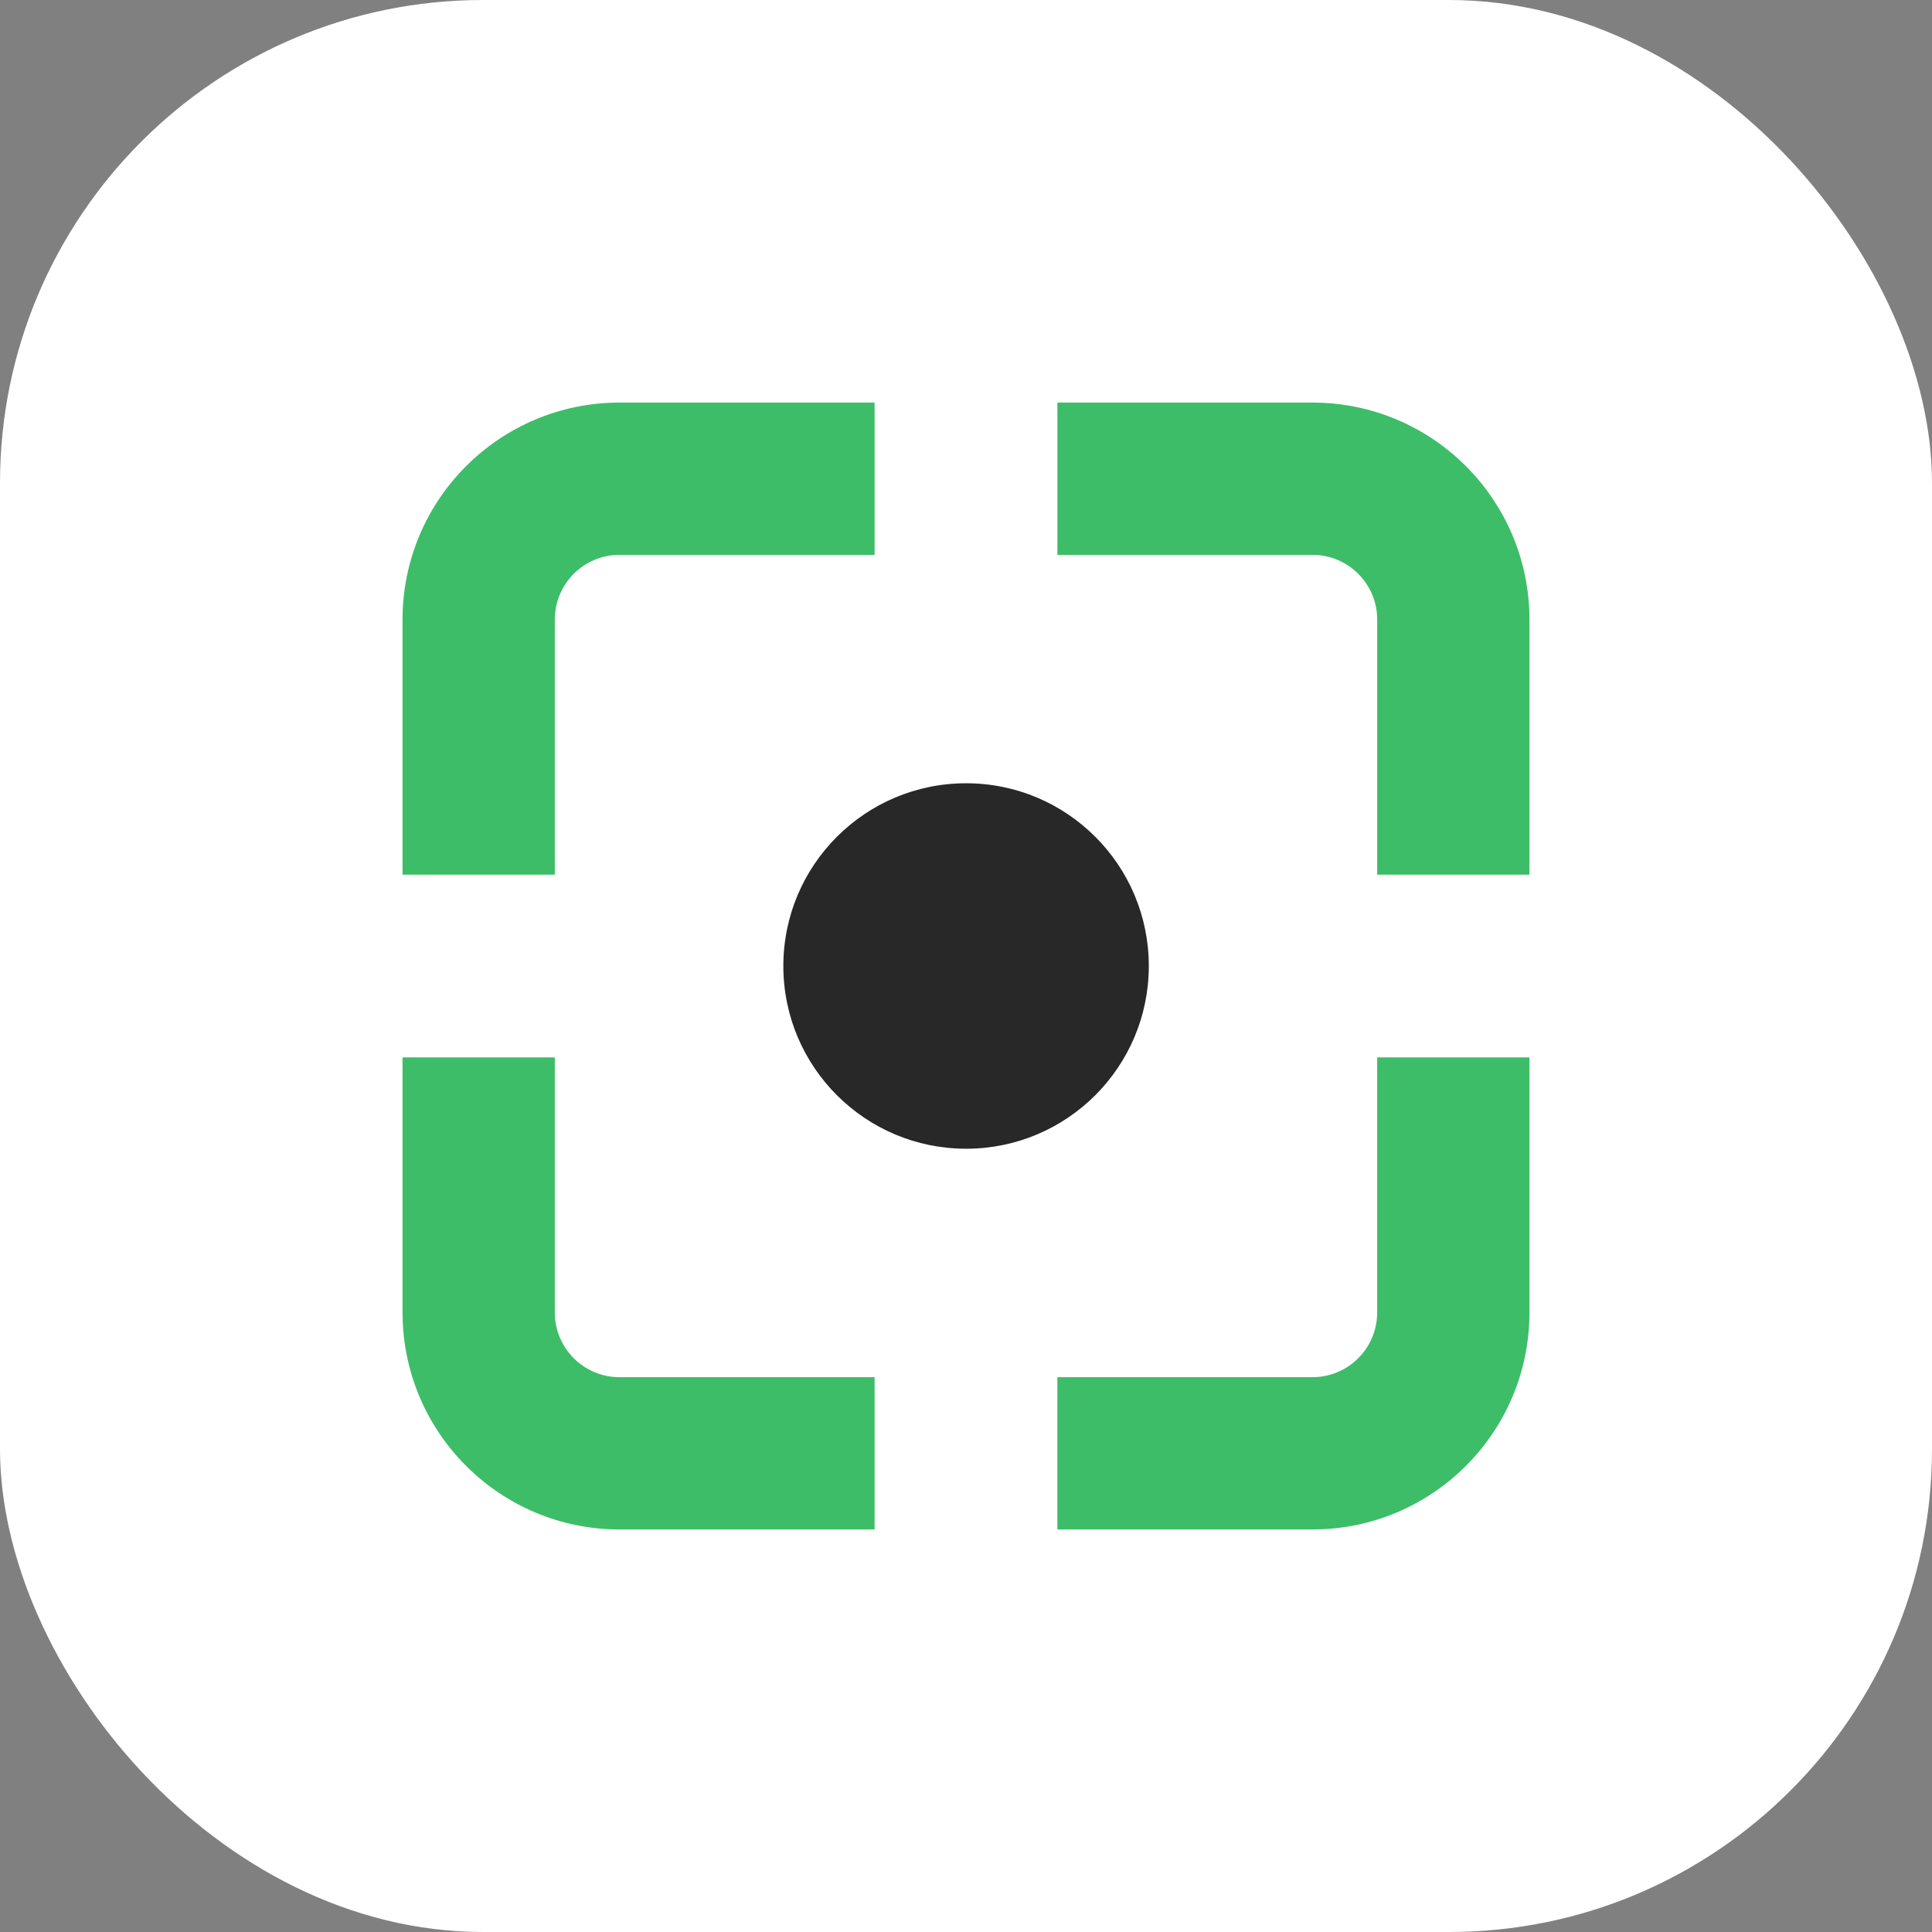
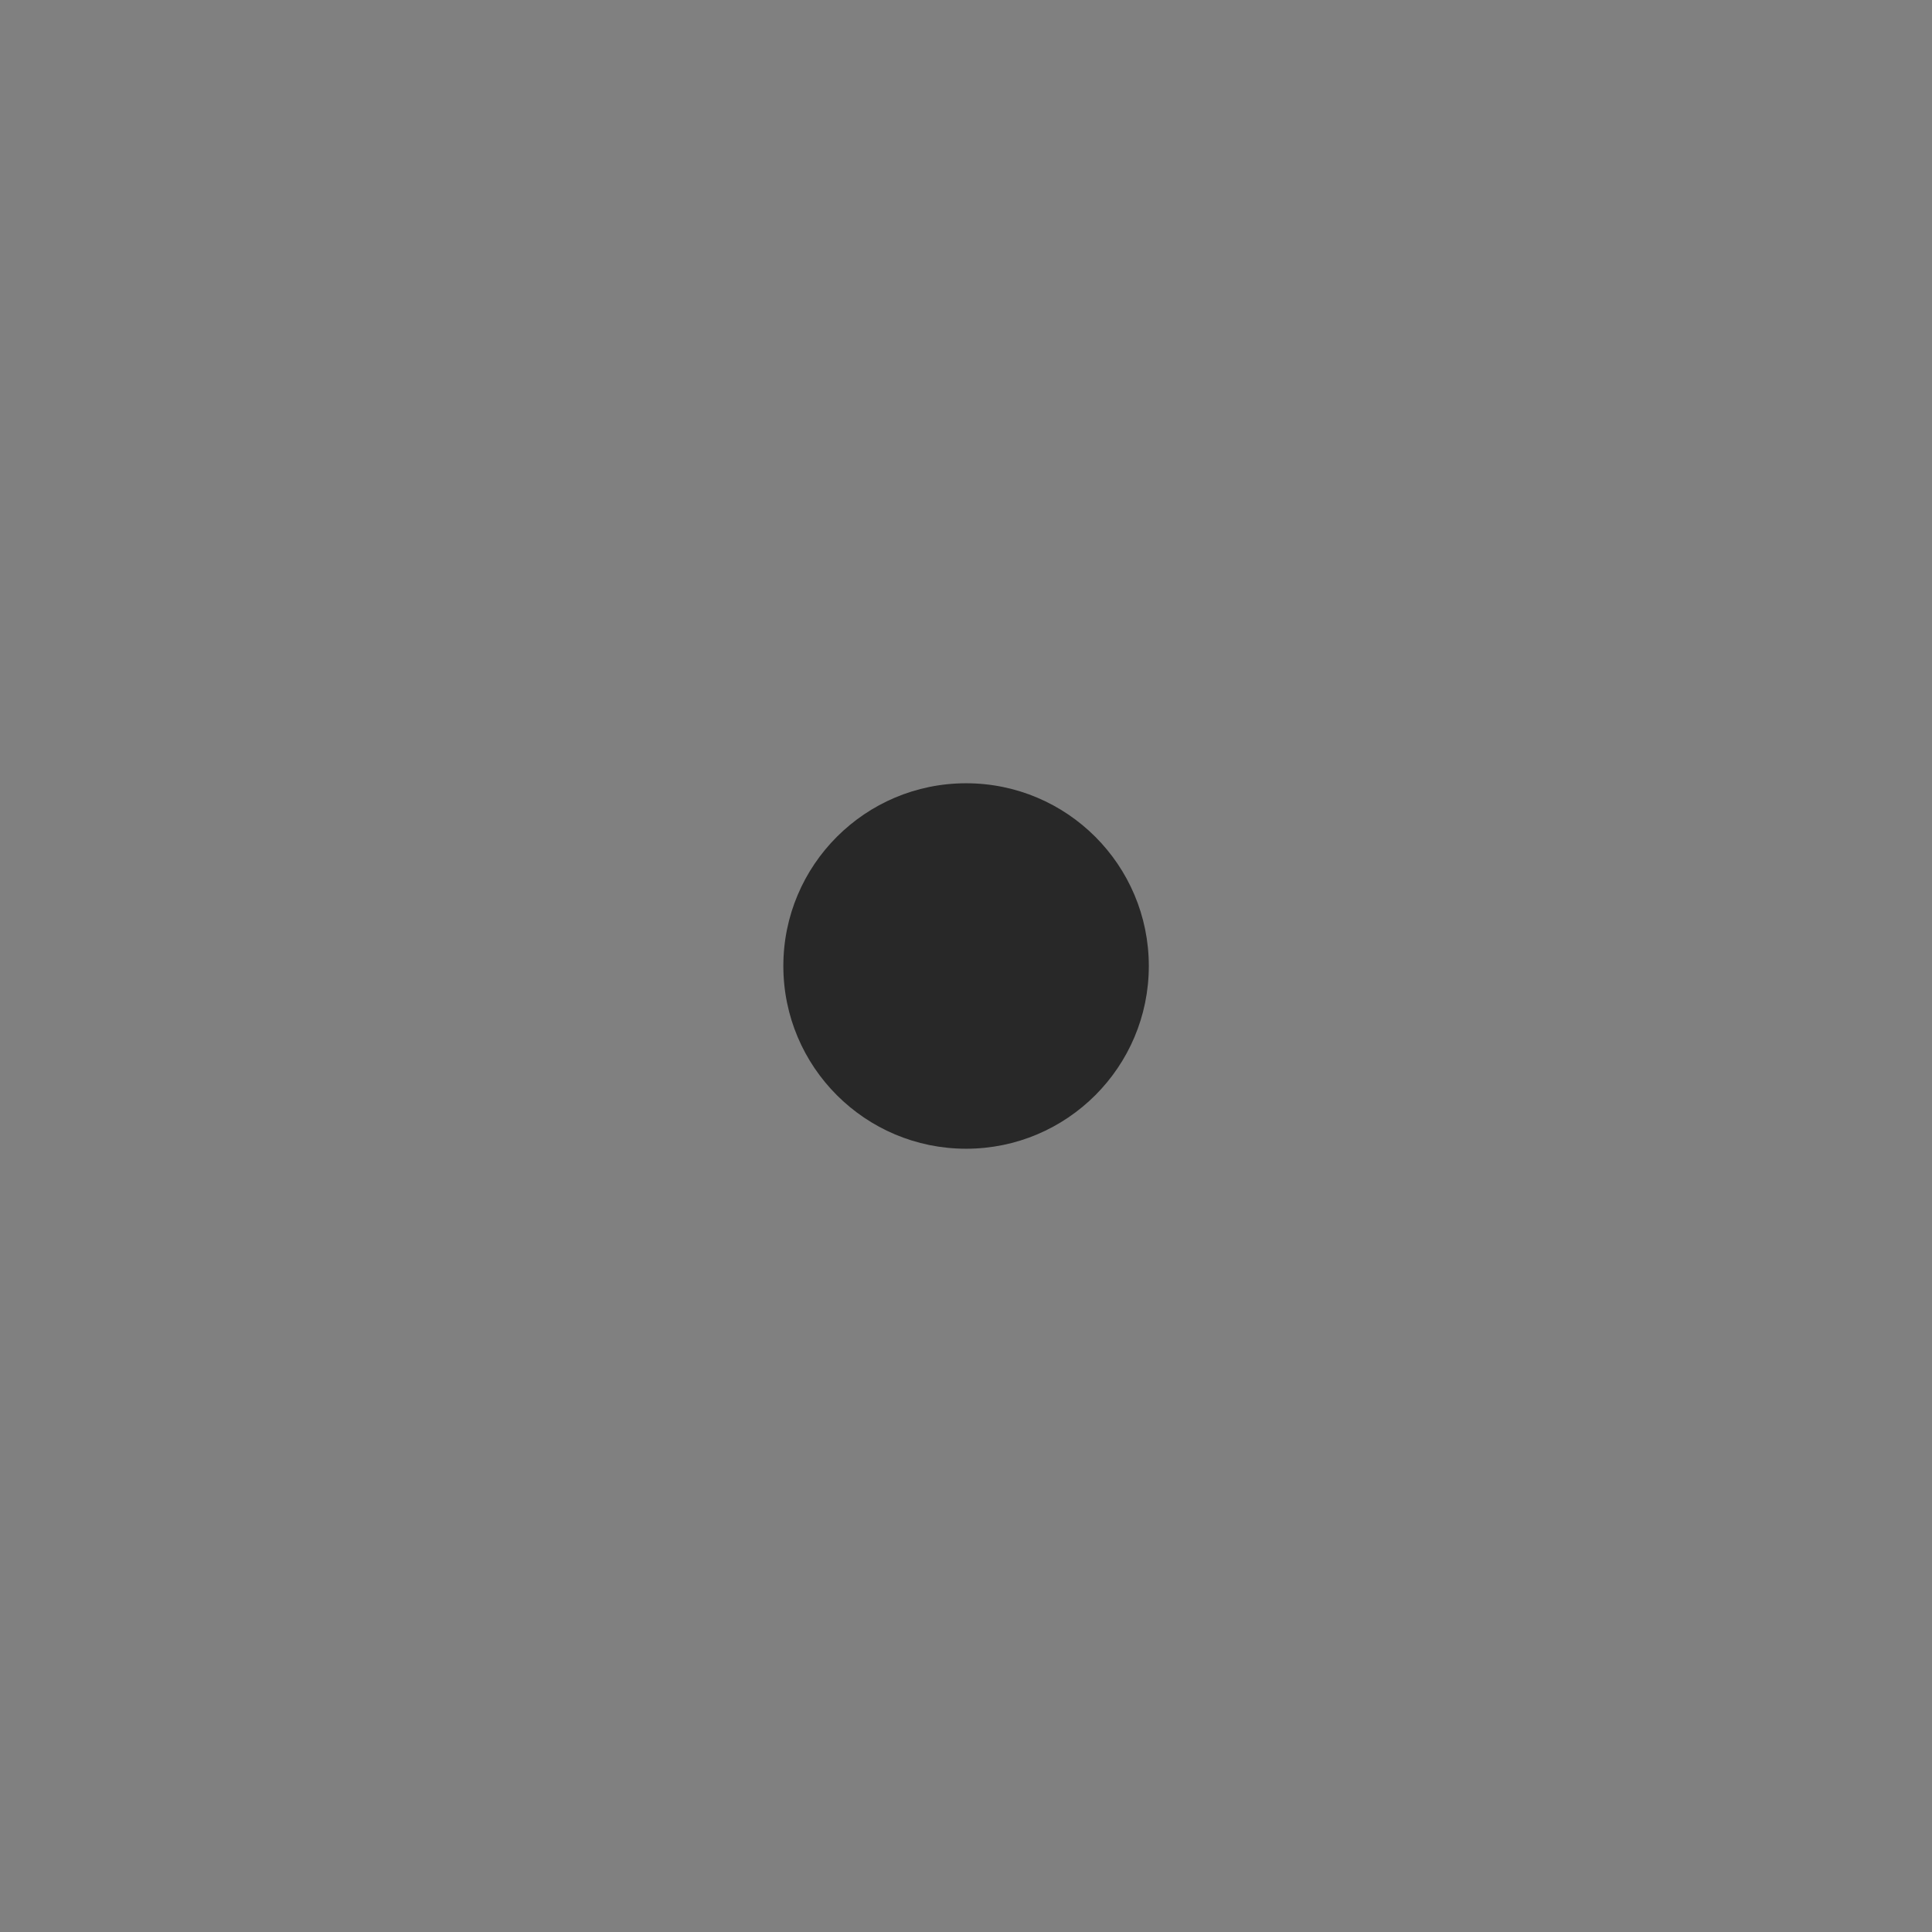
<svg xmlns="http://www.w3.org/2000/svg" width="48" height="48" viewBox="0 0 48 48" fill="none">
  <rect x="0" y="0" width="48" height="48" fill="#808080" stroke="none" />
-   <rect width="48" height="48" rx="12" fill="white" />
  <path d="M19.462 24C19.462 26.507 21.495 28.54 24.002 28.54C26.51 28.54 28.542 26.507 28.542 24C28.542 21.493 26.51 19.46 24.002 19.46C21.495 19.46 19.462 21.493 19.462 24Z" fill="#282828" />
-   <path fill-rule="evenodd" clip-rule="evenodd" d="M15.392 10.002C12.415 10.002 10.001 12.416 10.001 15.393V21.73H13.784V15.393C13.784 14.505 14.504 13.785 15.392 13.785H21.729V10.002H15.392ZM32.608 10.002C35.585 10.002 37.999 12.416 37.999 15.393V21.73H34.216V15.393C34.216 14.505 33.496 13.785 32.608 13.785H26.271V10.002H32.608ZM10.001 32.608C10.001 35.585 12.415 37.999 15.392 37.999H21.729V34.216H15.392C14.504 34.216 13.784 33.496 13.784 32.608V26.271H10.001V32.608ZM32.608 37.999C35.585 37.999 37.999 35.585 37.999 32.608V26.271H34.215V32.608C34.215 33.496 33.495 34.216 32.608 34.216H26.27V37.999H32.608Z" fill="#3DBD68" />
</svg>